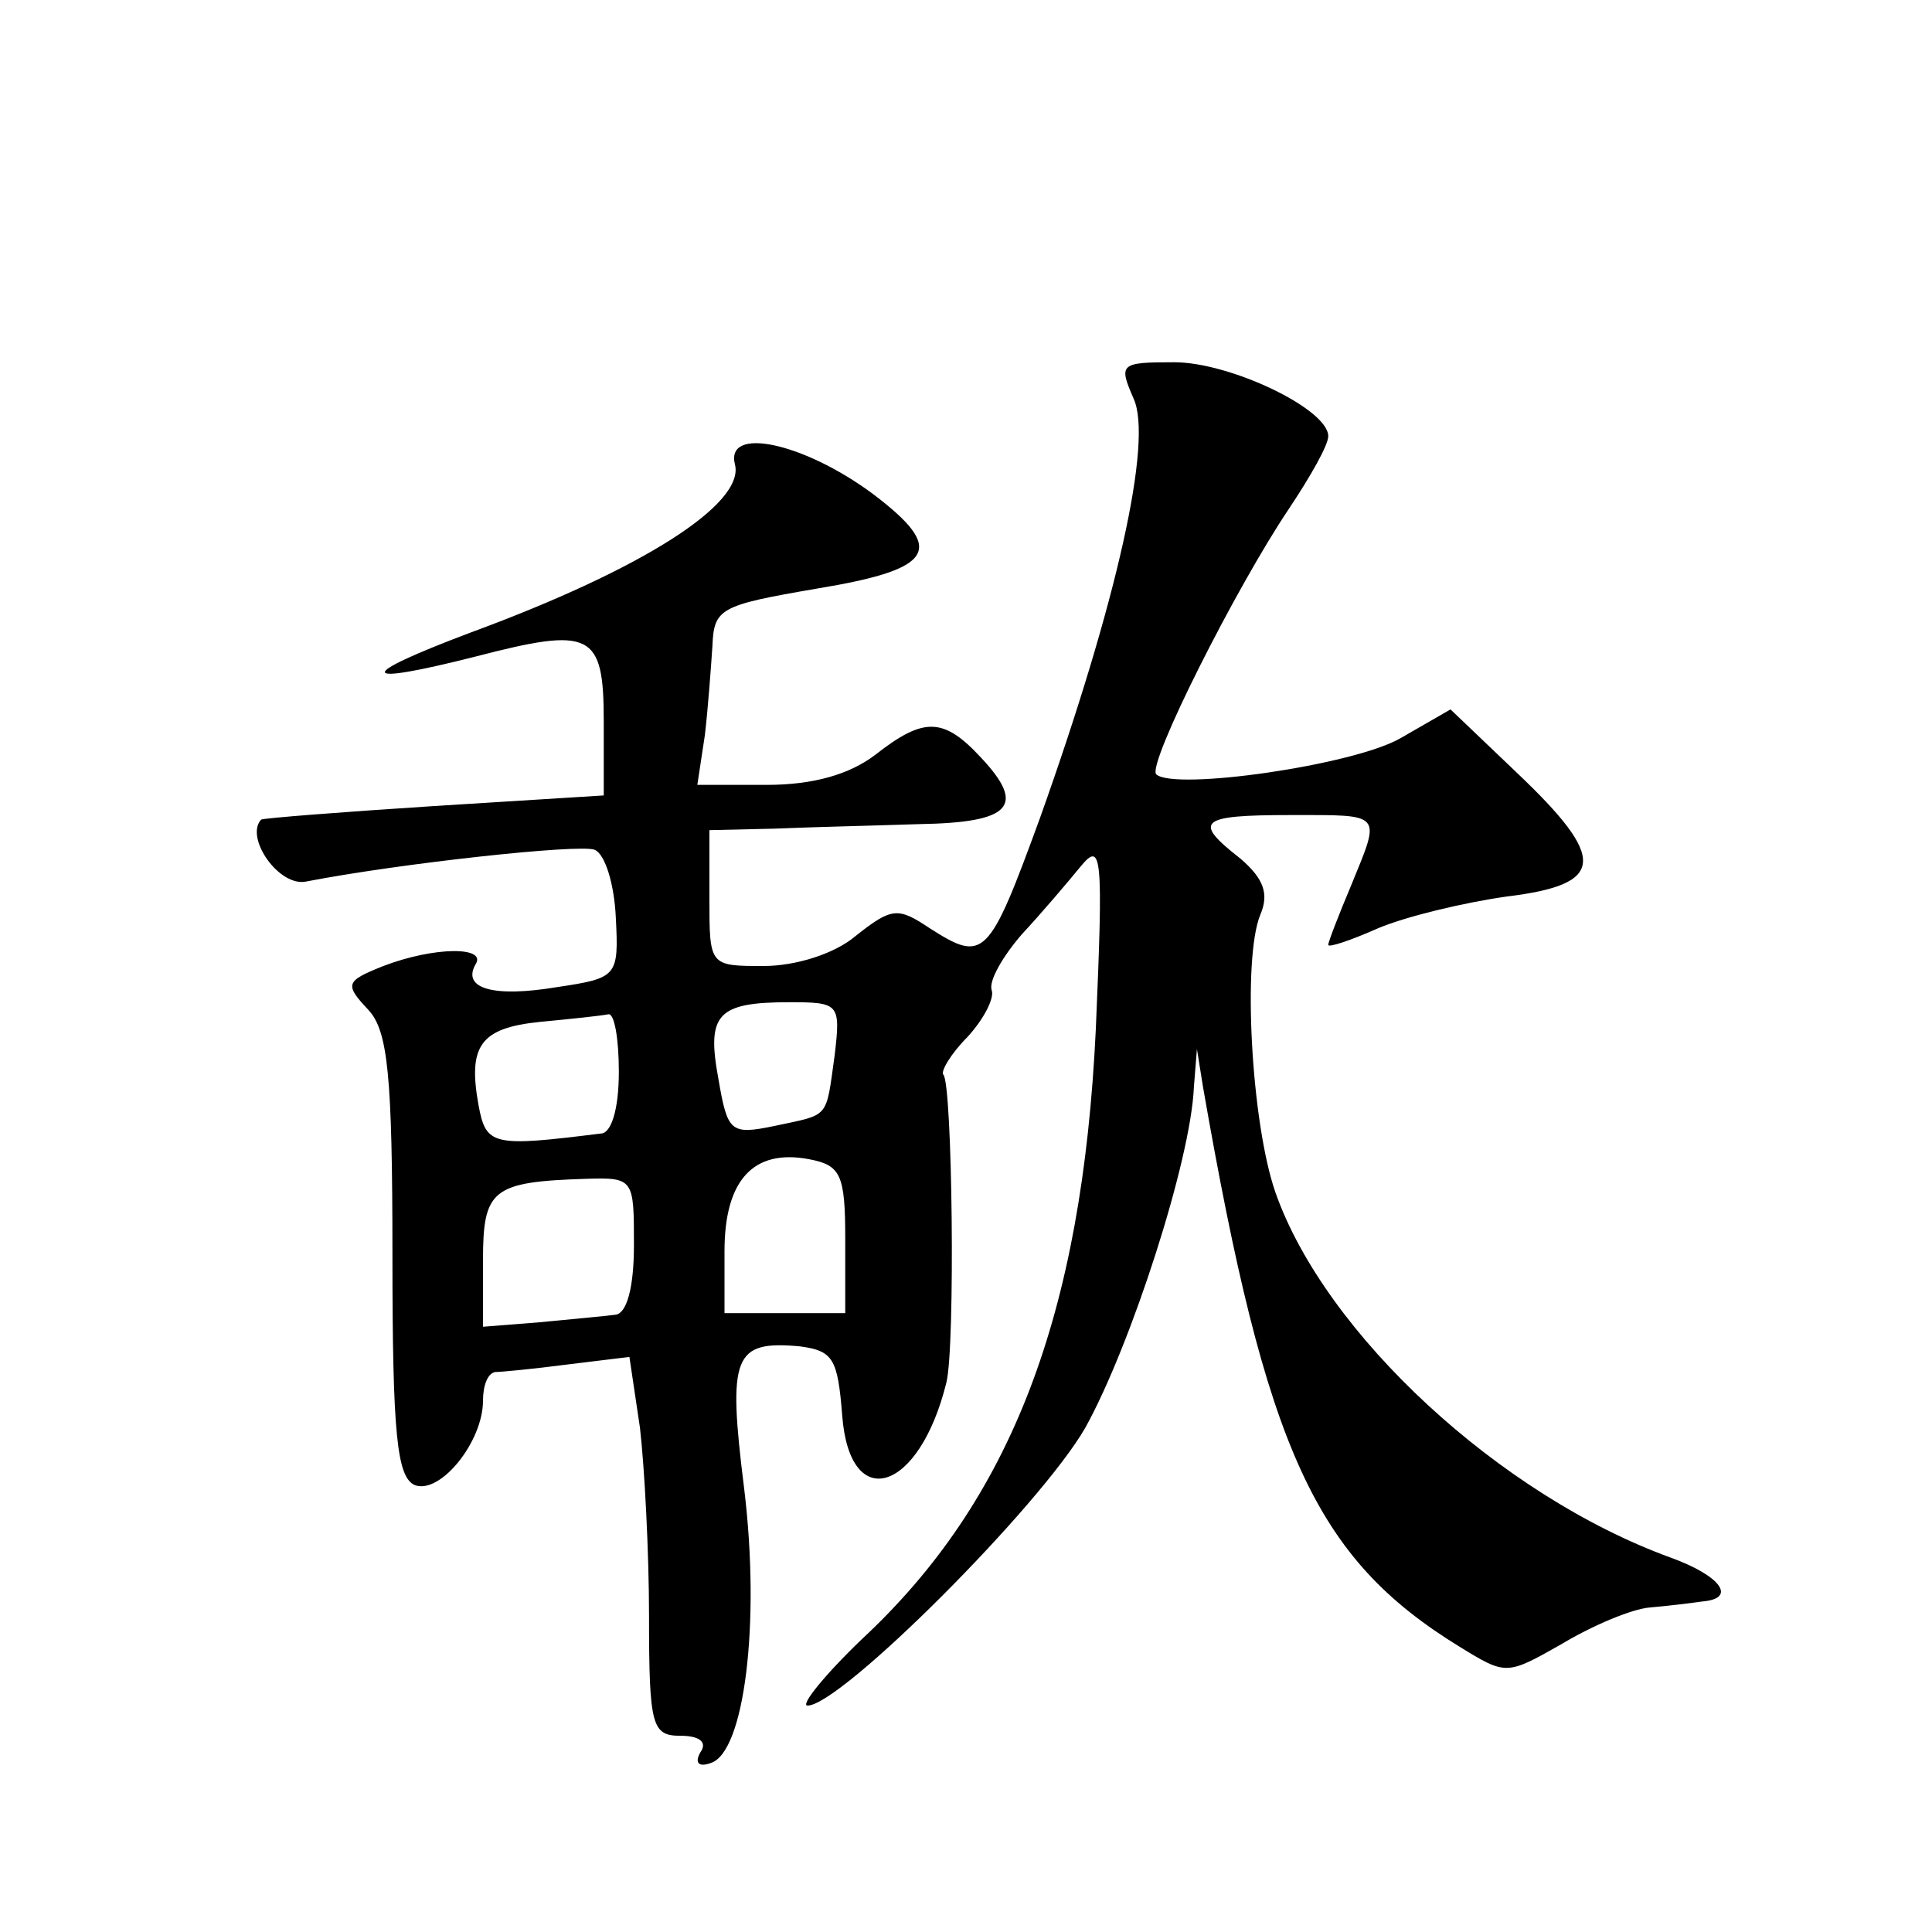
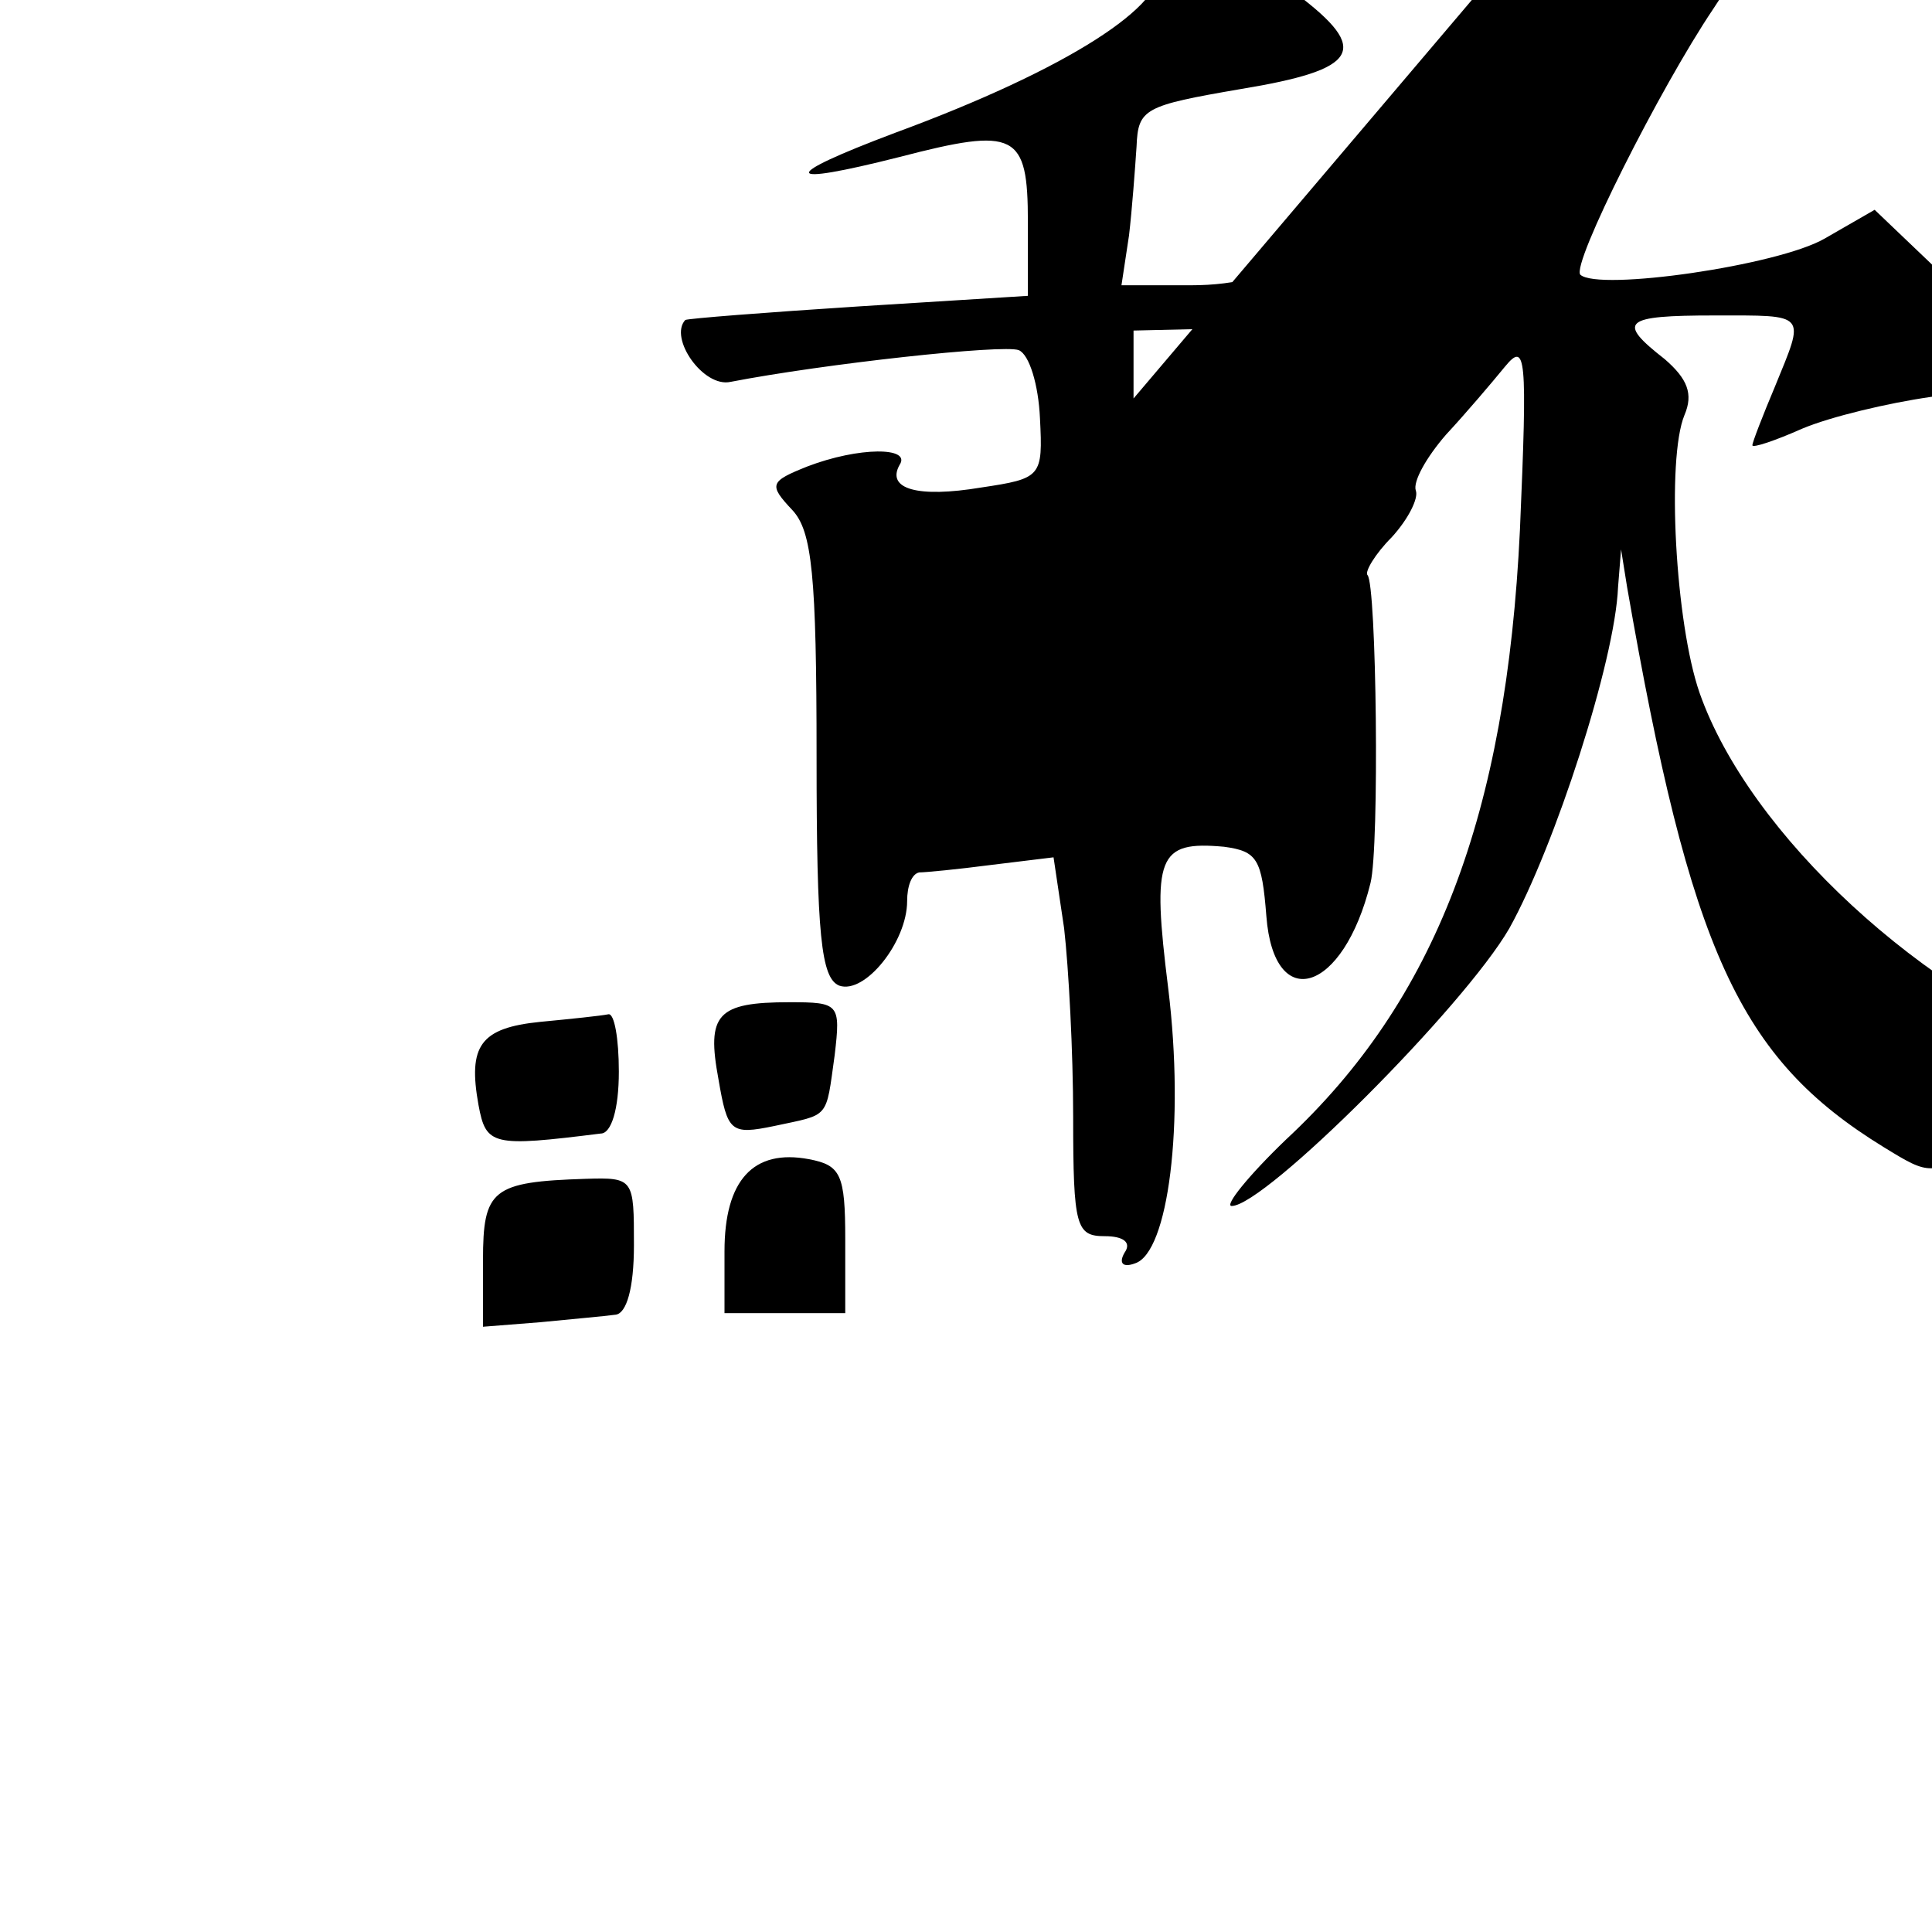
<svg xmlns="http://www.w3.org/2000/svg" version="1.0" width="128pt" height="128pt" viewBox="0 0 128 128" preserveAspectRatio="xMidYMid meet">
  <g transform="translate(0,128) scale(0.1,-0.1)" fill="#0" stroke="none">
-     <path d="M751 1016 c13 -28 -11 -135 -62 -278 -34 -93 -37 -96 -73 -73 -21 14 -25 14 -49 -5 -14 -12 -40 -20 -61 -20 -36 0 -36 0 -36 45 l0 45 43 1 c23 1 66 2 96 3 61 1 71 12 41 44 -25 27 -38 27 -70 2 -17 -13 -41 -20 -72 -20 l-46 0 5 33 c2 17 4 44 5 59 1 25 5 27 69 38 79 13 86 26 37 63 -46 34 -98 45 -91 19 6 -26 -61 -69 -175 -111 -77 -29 -76 -36 3 -16 77 20 85 16 85 -43 l0 -49 -112 -7 c-62 -4 -113 -8 -115 -9 -11 -12 12 -45 30 -41 62 12 181 25 191 21 7 -3 13 -23 14 -45 2 -39 1 -40 -39 -46 -42 -7 -63 -1 -54 15 8 12 -27 12 -61 -1 -25 -10 -26 -12 -10 -29 13 -14 16 -43 16 -163 0 -119 3 -147 15 -152 17 -6 45 29 45 56 0 10 3 18 8 19 4 0 25 2 48 5 l41 5 7 -47 c3 -26 6 -82 6 -125 0 -73 2 -79 21 -79 12 0 18 -4 13 -11 -4 -7 -1 -10 7 -7 22 7 33 92 22 182 -11 88 -7 98 37 94 22 -3 25 -8 28 -46 5 -65 51 -51 69 22 6 24 4 198 -2 204 -2 2 5 14 16 25 11 12 18 26 16 31 -2 6 7 22 20 37 13 14 30 34 39 45 14 17 15 8 10 -108 -9 -189 -56 -312 -155 -404 -25 -24 -41 -44 -36 -44 22 0 154 132 184 184 30 54 70 177 72 226 l2 25 4 -25 c42 -241 74 -312 170 -371 31 -19 31 -19 68 2 20 12 46 23 58 24 12 1 28 3 35 4 23 2 12 17 -21 29 -113 41 -229 148 -262 242 -16 46 -22 155 -10 184 6 14 2 24 -13 37 -32 25 -28 29 33 29 62 0 60 2 40 -47 -8 -19 -15 -37 -15 -39 0 -2 15 3 33 11 19 8 57 17 85 21 66 8 67 25 7 82 l-44 42 -33 -19 c-31 -18 -150 -35 -162 -24 -6 7 53 124 88 176 14 21 26 42 26 48 0 18 -65 49 -102 49 -36 0 -37 -1 -27 -24z m-198 -435 c-6 -43 -3 -39 -40 -47 -29 -6 -31 -4 -37 31 -8 43 -1 51 47 51 33 0 34 -1 30 -35z m-143 -11 c0 -25 -5 -41 -12 -41 -72 -9 -76 -8 -81 19 -7 39 1 51 41 55 21 2 40 4 45 5 4 1 7 -16 7 -38z m150 -111 l0 -49 -40 0 -40 0 0 41 c0 47 19 68 56 61 21 -4 24 -10 24 -53z m-140 -4 c0 -29 -5 -45 -12 -46 -7 -1 -30 -3 -50 -5 l-38 -3 0 44 c0 47 6 52 68 54 32 1 32 0 32 -44z" />
+     <path d="M751 1016 l0 45 43 1 c23 1 66 2 96 3 61 1 71 12 41 44 -25 27 -38 27 -70 2 -17 -13 -41 -20 -72 -20 l-46 0 5 33 c2 17 4 44 5 59 1 25 5 27 69 38 79 13 86 26 37 63 -46 34 -98 45 -91 19 6 -26 -61 -69 -175 -111 -77 -29 -76 -36 3 -16 77 20 85 16 85 -43 l0 -49 -112 -7 c-62 -4 -113 -8 -115 -9 -11 -12 12 -45 30 -41 62 12 181 25 191 21 7 -3 13 -23 14 -45 2 -39 1 -40 -39 -46 -42 -7 -63 -1 -54 15 8 12 -27 12 -61 -1 -25 -10 -26 -12 -10 -29 13 -14 16 -43 16 -163 0 -119 3 -147 15 -152 17 -6 45 29 45 56 0 10 3 18 8 19 4 0 25 2 48 5 l41 5 7 -47 c3 -26 6 -82 6 -125 0 -73 2 -79 21 -79 12 0 18 -4 13 -11 -4 -7 -1 -10 7 -7 22 7 33 92 22 182 -11 88 -7 98 37 94 22 -3 25 -8 28 -46 5 -65 51 -51 69 22 6 24 4 198 -2 204 -2 2 5 14 16 25 11 12 18 26 16 31 -2 6 7 22 20 37 13 14 30 34 39 45 14 17 15 8 10 -108 -9 -189 -56 -312 -155 -404 -25 -24 -41 -44 -36 -44 22 0 154 132 184 184 30 54 70 177 72 226 l2 25 4 -25 c42 -241 74 -312 170 -371 31 -19 31 -19 68 2 20 12 46 23 58 24 12 1 28 3 35 4 23 2 12 17 -21 29 -113 41 -229 148 -262 242 -16 46 -22 155 -10 184 6 14 2 24 -13 37 -32 25 -28 29 33 29 62 0 60 2 40 -47 -8 -19 -15 -37 -15 -39 0 -2 15 3 33 11 19 8 57 17 85 21 66 8 67 25 7 82 l-44 42 -33 -19 c-31 -18 -150 -35 -162 -24 -6 7 53 124 88 176 14 21 26 42 26 48 0 18 -65 49 -102 49 -36 0 -37 -1 -27 -24z m-198 -435 c-6 -43 -3 -39 -40 -47 -29 -6 -31 -4 -37 31 -8 43 -1 51 47 51 33 0 34 -1 30 -35z m-143 -11 c0 -25 -5 -41 -12 -41 -72 -9 -76 -8 -81 19 -7 39 1 51 41 55 21 2 40 4 45 5 4 1 7 -16 7 -38z m150 -111 l0 -49 -40 0 -40 0 0 41 c0 47 19 68 56 61 21 -4 24 -10 24 -53z m-140 -4 c0 -29 -5 -45 -12 -46 -7 -1 -30 -3 -50 -5 l-38 -3 0 44 c0 47 6 52 68 54 32 1 32 0 32 -44z" />
  </g>
</svg>